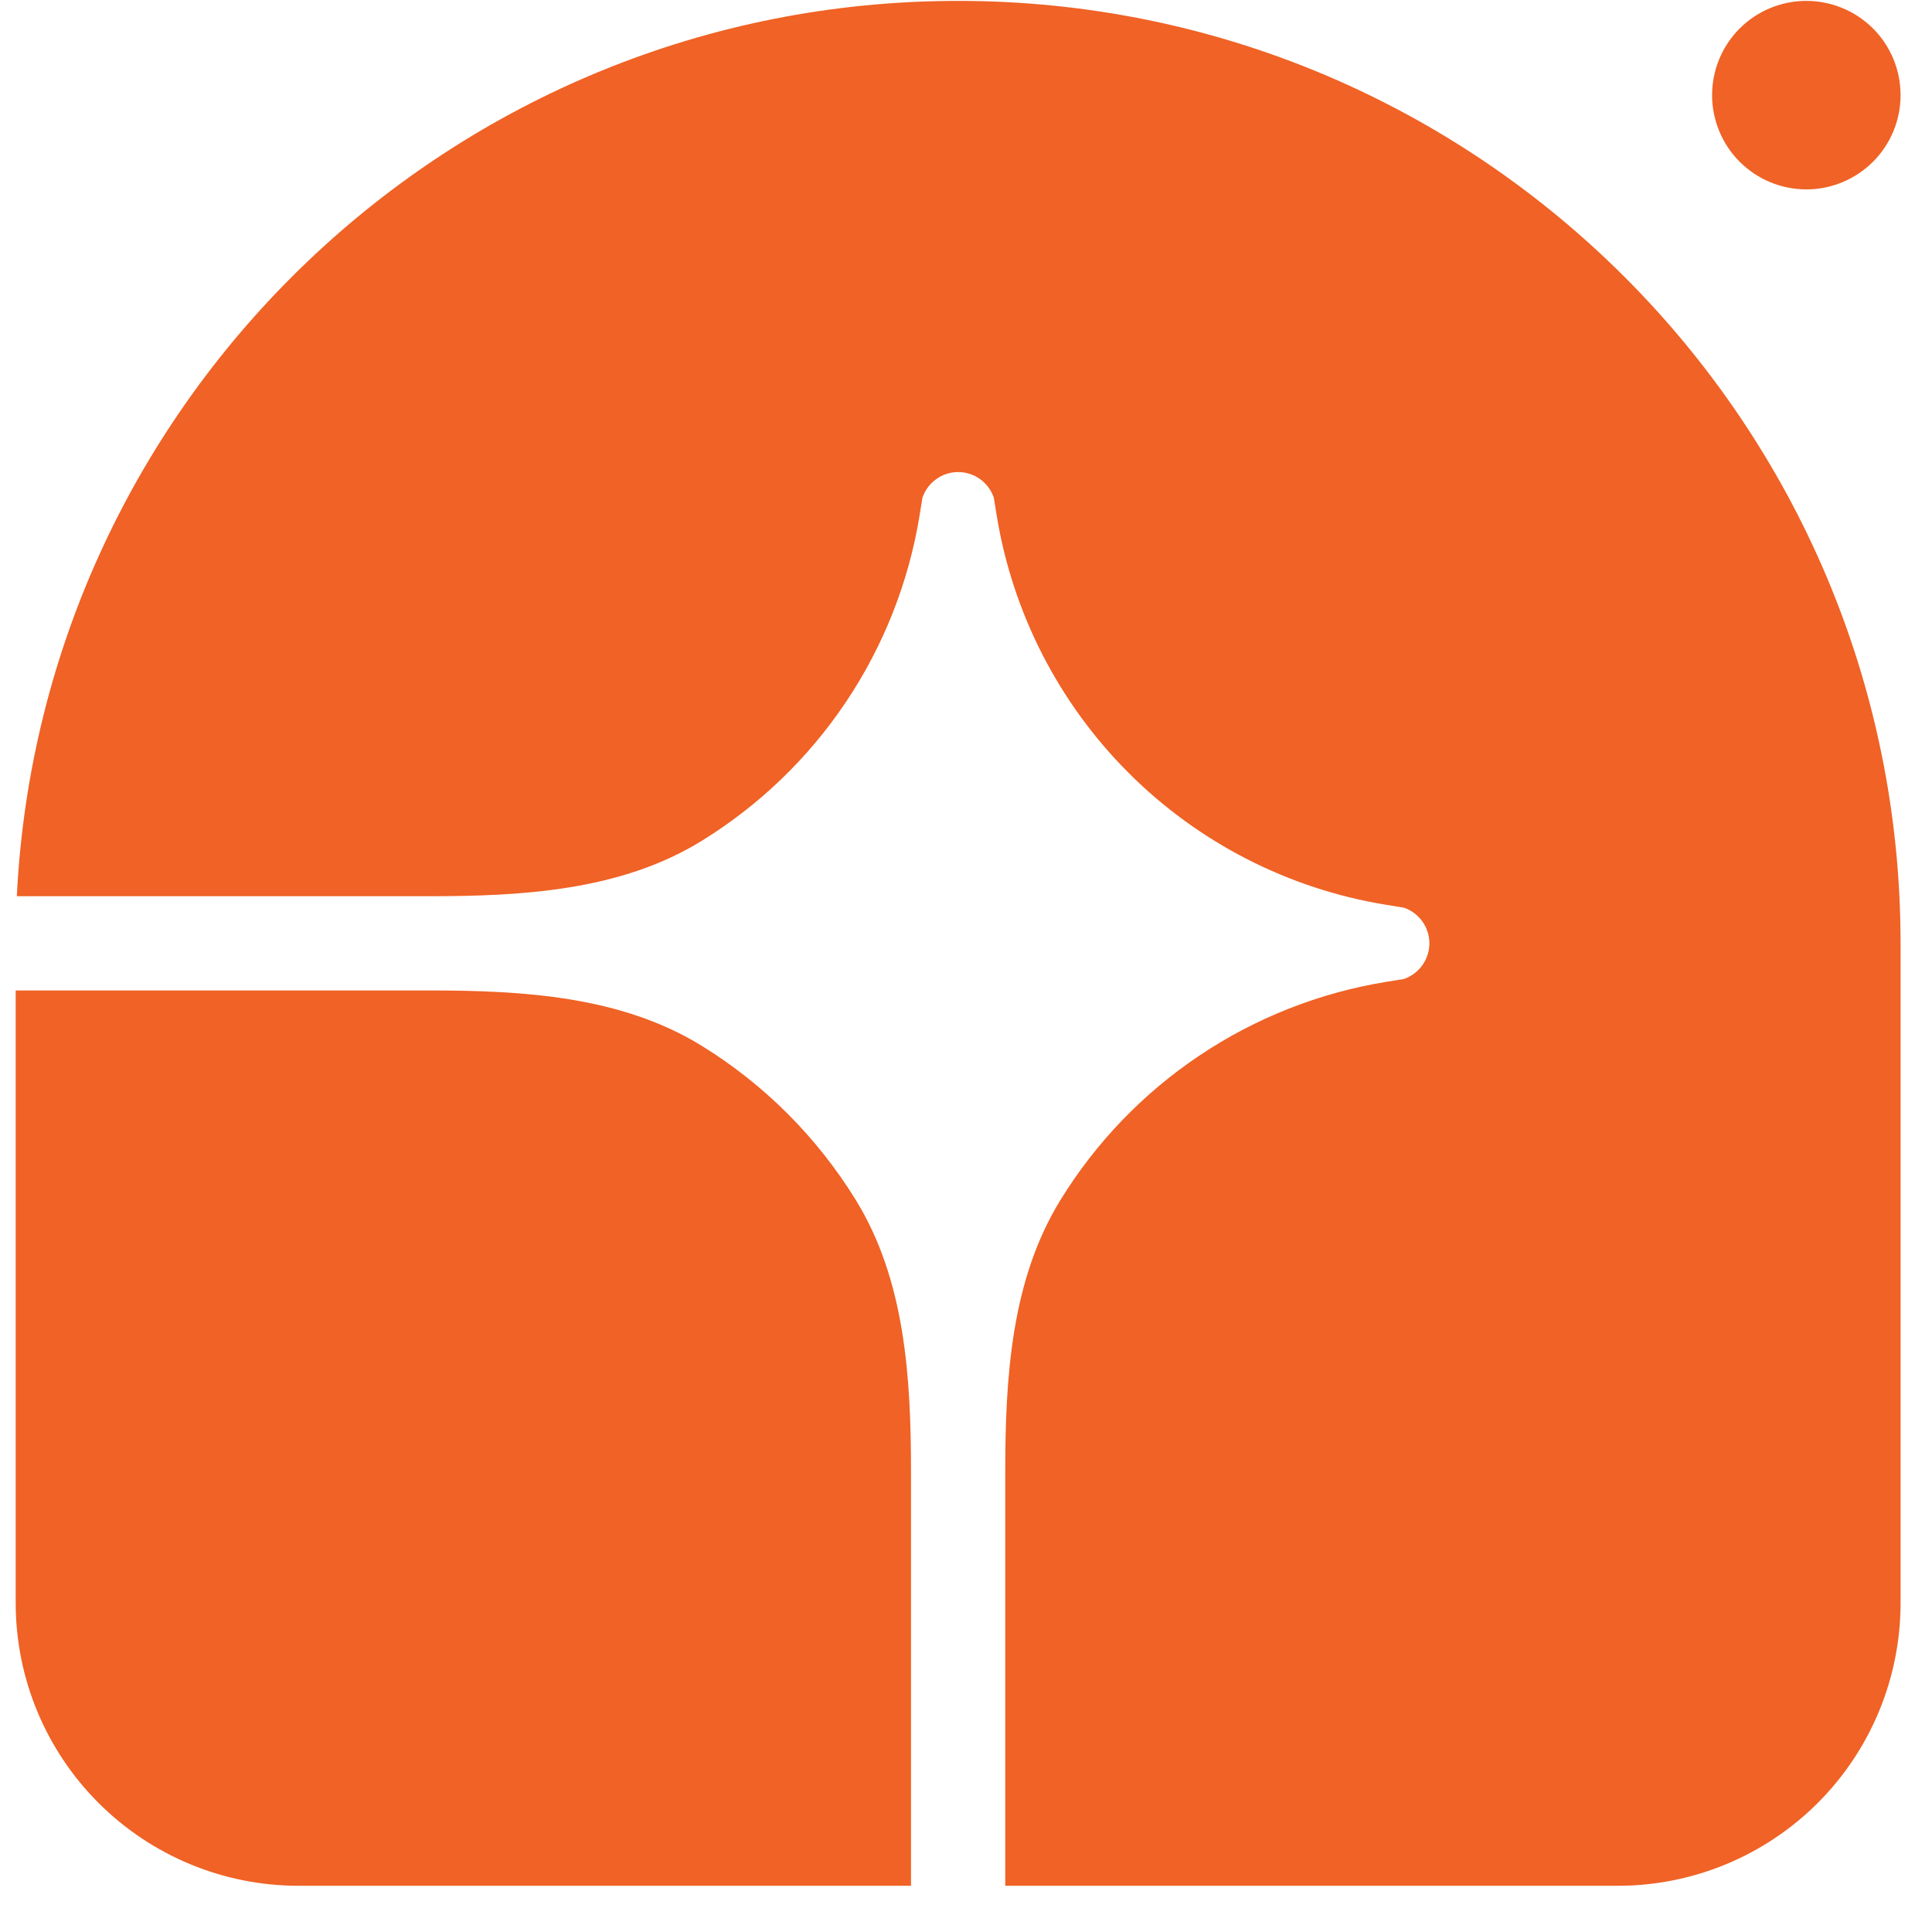
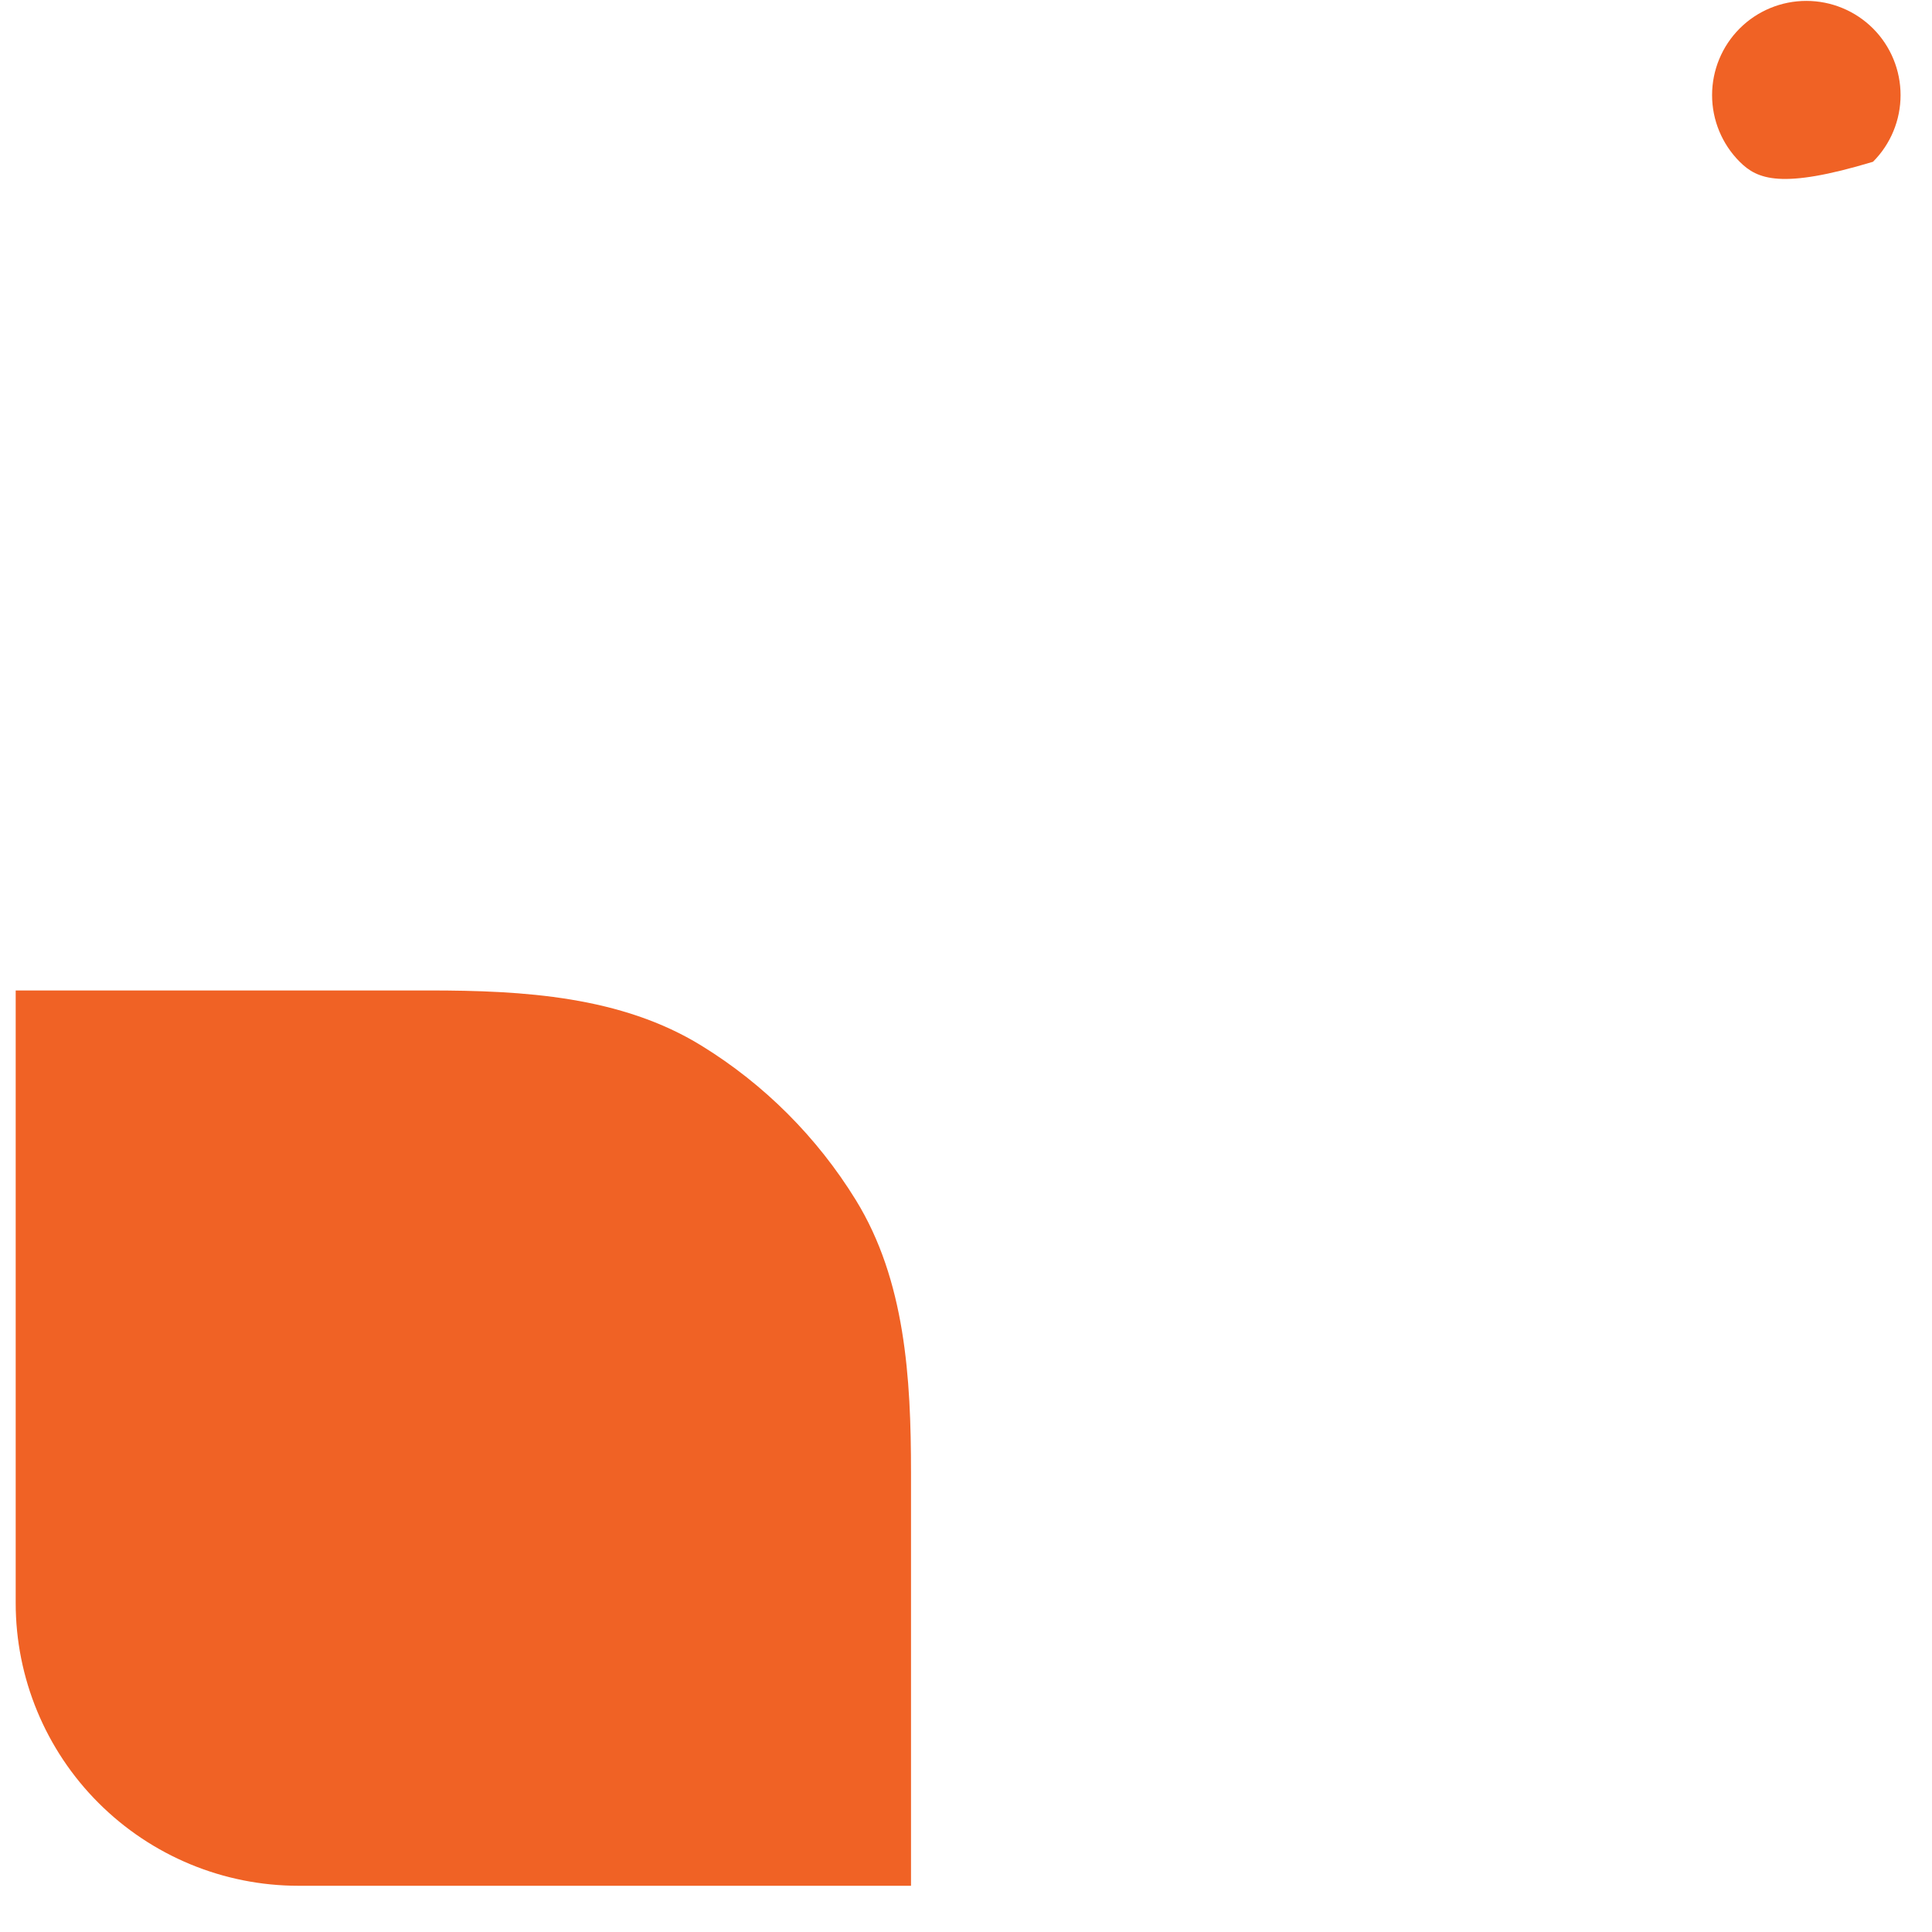
<svg xmlns="http://www.w3.org/2000/svg" width="41" height="41" viewBox="0 0 41 41" fill="none">
  <g id="logoipsum-327 1" clip-path="url(#clip0_121_1632)">
-     <path id="Vector" d="M20.333 0.019C31.379 0.019 40.333 8.973 40.333 20.019V34.019C40.333 35.61 39.701 37.136 38.576 38.261C37.451 39.386 35.925 40.019 34.333 40.019H21.333V31.245C21.333 29.243 21.455 27.169 22.505 25.465C23.257 24.243 24.263 23.198 25.454 22.4C26.645 21.602 27.994 21.069 29.409 20.838L29.792 20.776C29.95 20.722 30.087 20.62 30.184 20.484C30.281 20.348 30.334 20.185 30.334 20.019C30.334 19.852 30.281 19.689 30.184 19.553C30.087 19.418 29.95 19.316 29.792 19.262L29.409 19.2C27.341 18.862 25.432 17.883 23.95 16.401C22.469 14.92 21.49 13.01 21.152 10.943L21.09 10.56C21.036 10.402 20.934 10.265 20.799 10.168C20.663 10.07 20.5 10.018 20.333 10.018C20.166 10.018 20.004 10.07 19.868 10.168C19.732 10.265 19.63 10.402 19.576 10.56L19.514 10.943C19.283 12.358 18.75 13.707 17.952 14.898C17.154 16.089 16.108 17.095 14.887 17.847C13.183 18.897 11.109 19.019 9.107 19.019H0.357C0.88 8.438 9.623 0.019 20.333 0.019Z" fill="#F06225" />
-     <path id="Vector_2" d="M0.333 21.019H9.107C11.109 21.019 13.183 21.141 14.887 22.191C16.219 23.011 17.34 24.133 18.161 25.465C19.211 27.169 19.333 29.243 19.333 31.245V40.019H6.333C4.742 40.019 3.216 39.386 2.091 38.261C0.965 37.136 0.333 35.61 0.333 34.019L0.333 21.019ZM40.333 2.019C40.333 2.549 40.123 3.058 39.748 3.433C39.372 3.808 38.864 4.019 38.333 4.019C37.803 4.019 37.294 3.808 36.919 3.433C36.544 3.058 36.333 2.549 36.333 2.019C36.333 1.488 36.544 0.979 36.919 0.604C37.294 0.229 37.803 0.019 38.333 0.019C38.864 0.019 39.372 0.229 39.748 0.604C40.123 0.979 40.333 1.488 40.333 2.019Z" fill="#F06225" />
+     <path id="Vector_2" d="M0.333 21.019H9.107C11.109 21.019 13.183 21.141 14.887 22.191C16.219 23.011 17.34 24.133 18.161 25.465C19.211 27.169 19.333 29.243 19.333 31.245V40.019H6.333C4.742 40.019 3.216 39.386 2.091 38.261C0.965 37.136 0.333 35.61 0.333 34.019L0.333 21.019ZM40.333 2.019C40.333 2.549 40.123 3.058 39.748 3.433C37.803 4.019 37.294 3.808 36.919 3.433C36.544 3.058 36.333 2.549 36.333 2.019C36.333 1.488 36.544 0.979 36.919 0.604C37.294 0.229 37.803 0.019 38.333 0.019C38.864 0.019 39.372 0.229 39.748 0.604C40.123 0.979 40.333 1.488 40.333 2.019Z" fill="#F06225" />
  </g>
  <defs>
    <clipPath id="clip0_121_1632">
      <rect width="40" height="40" fill="white" transform="translate(0.333 0.019)" />
    </clipPath>
  </defs>
</svg>